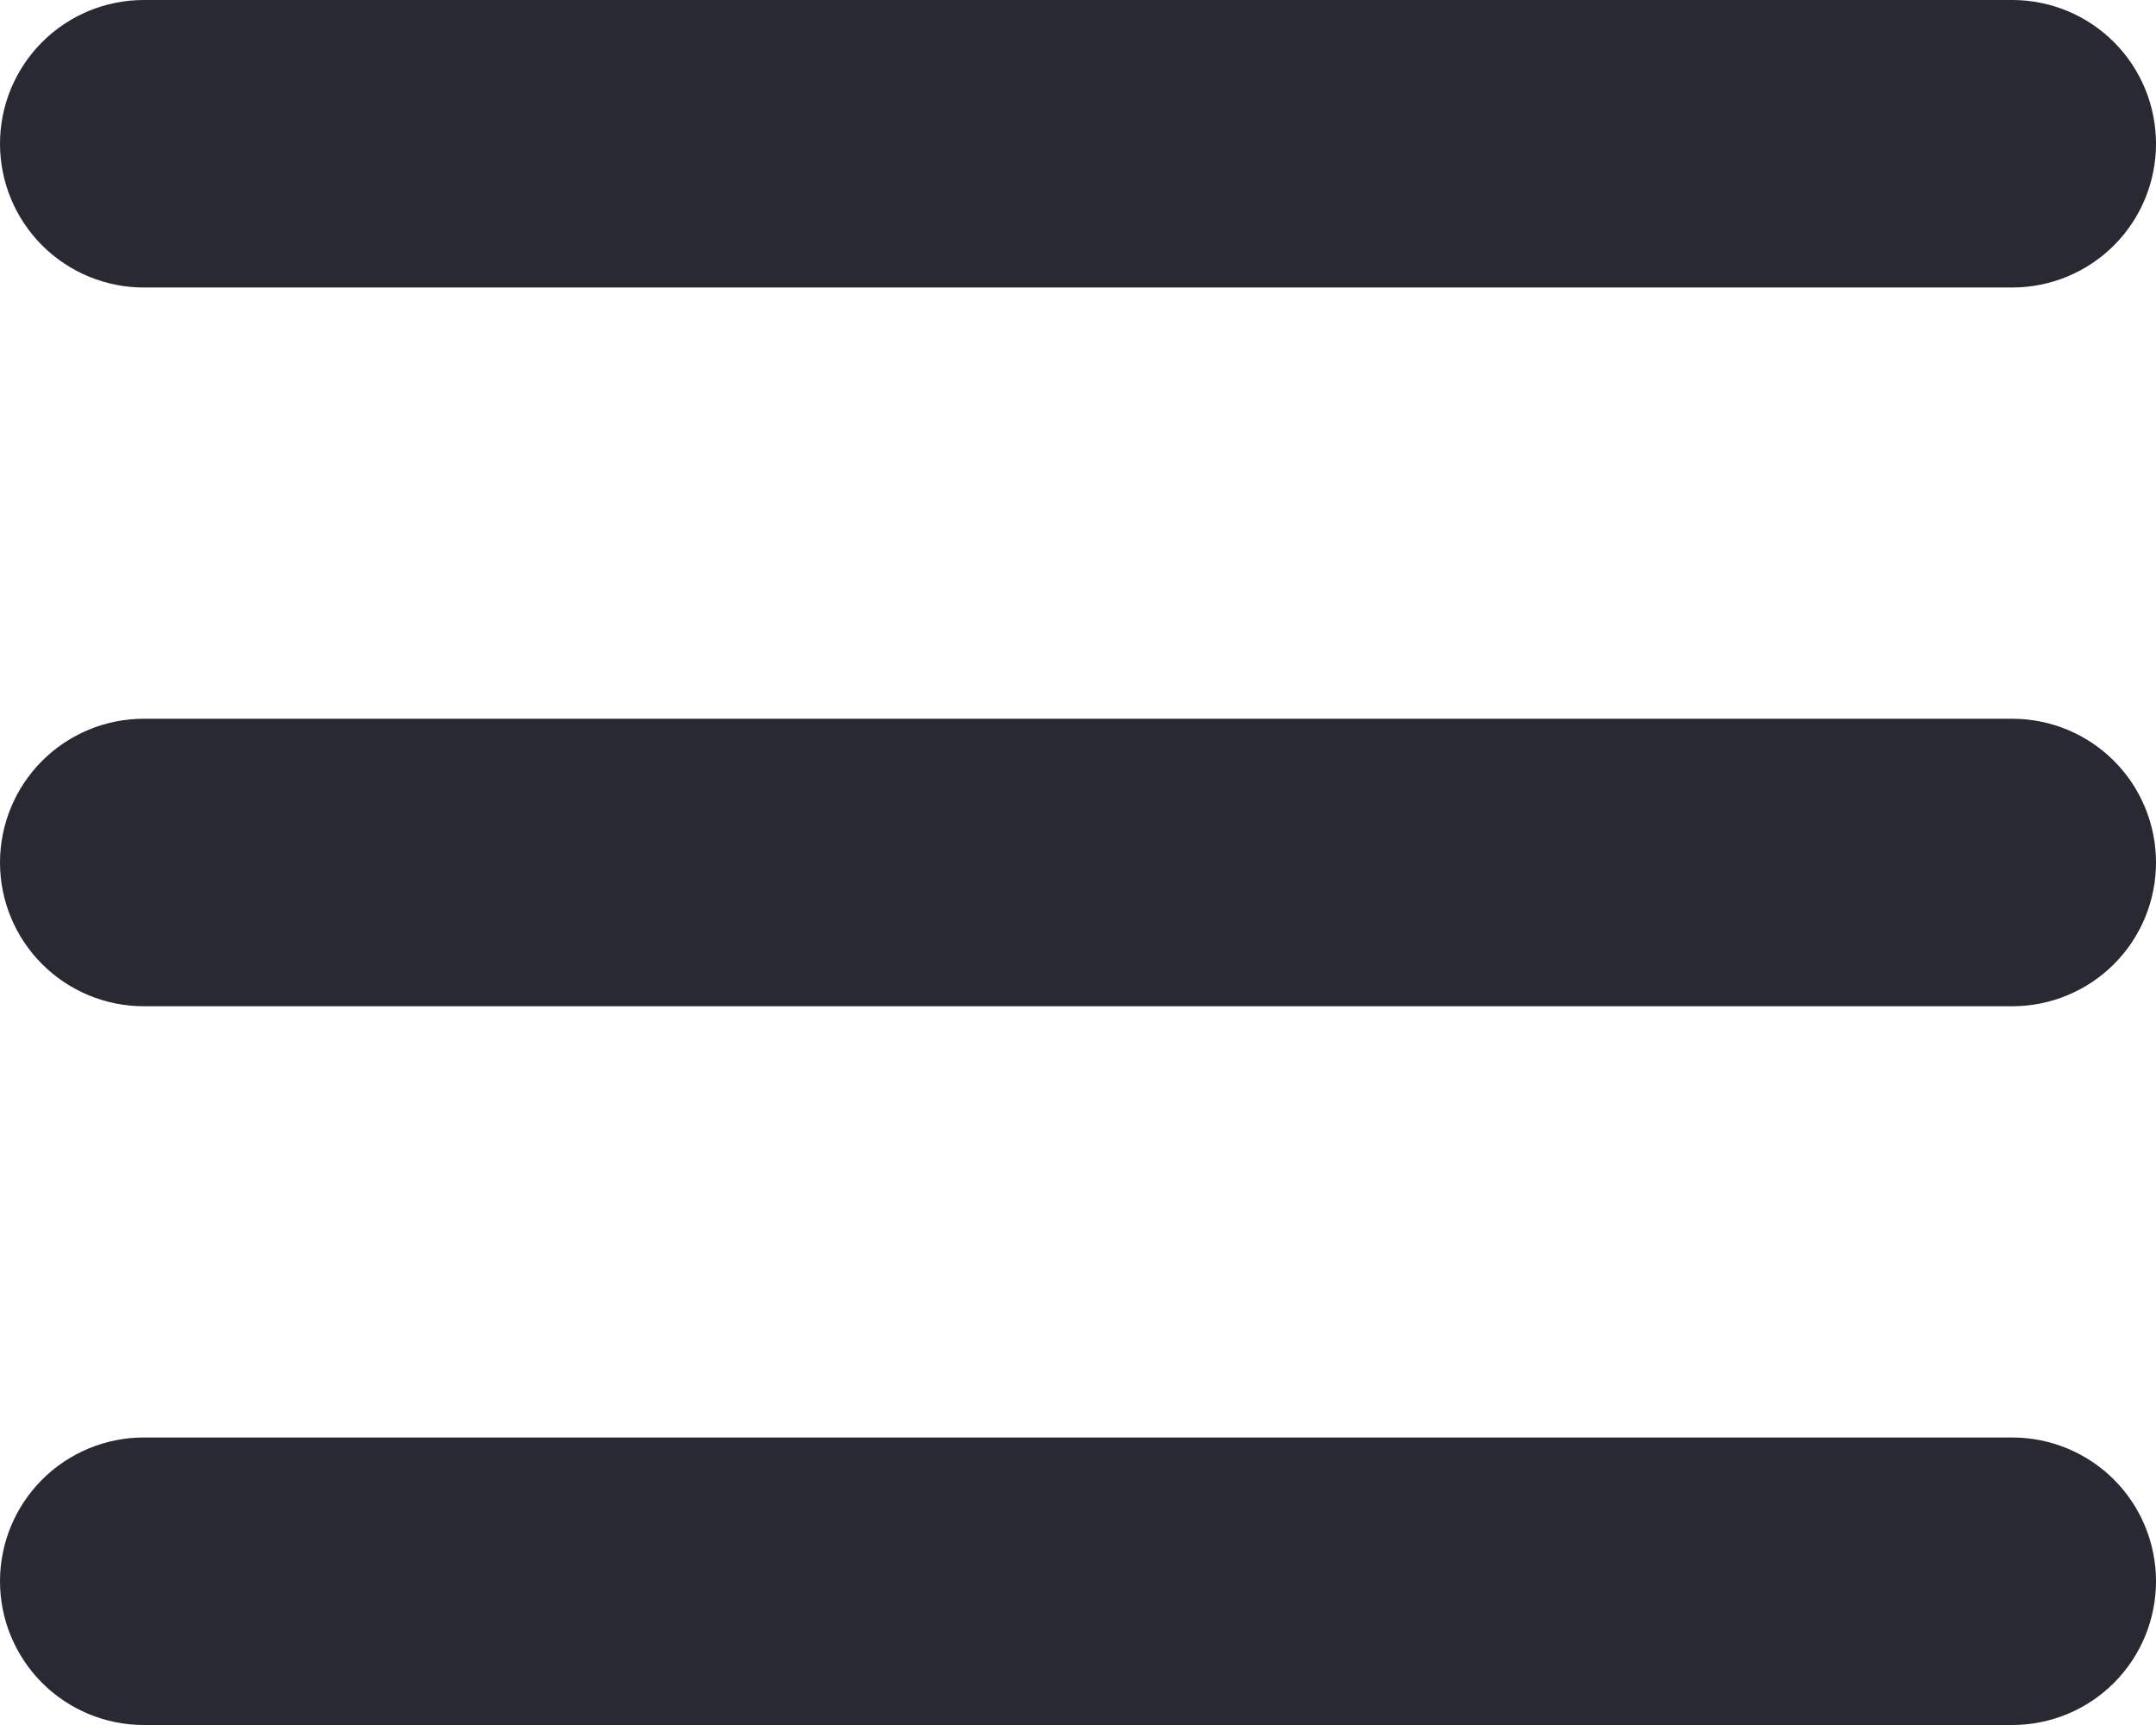
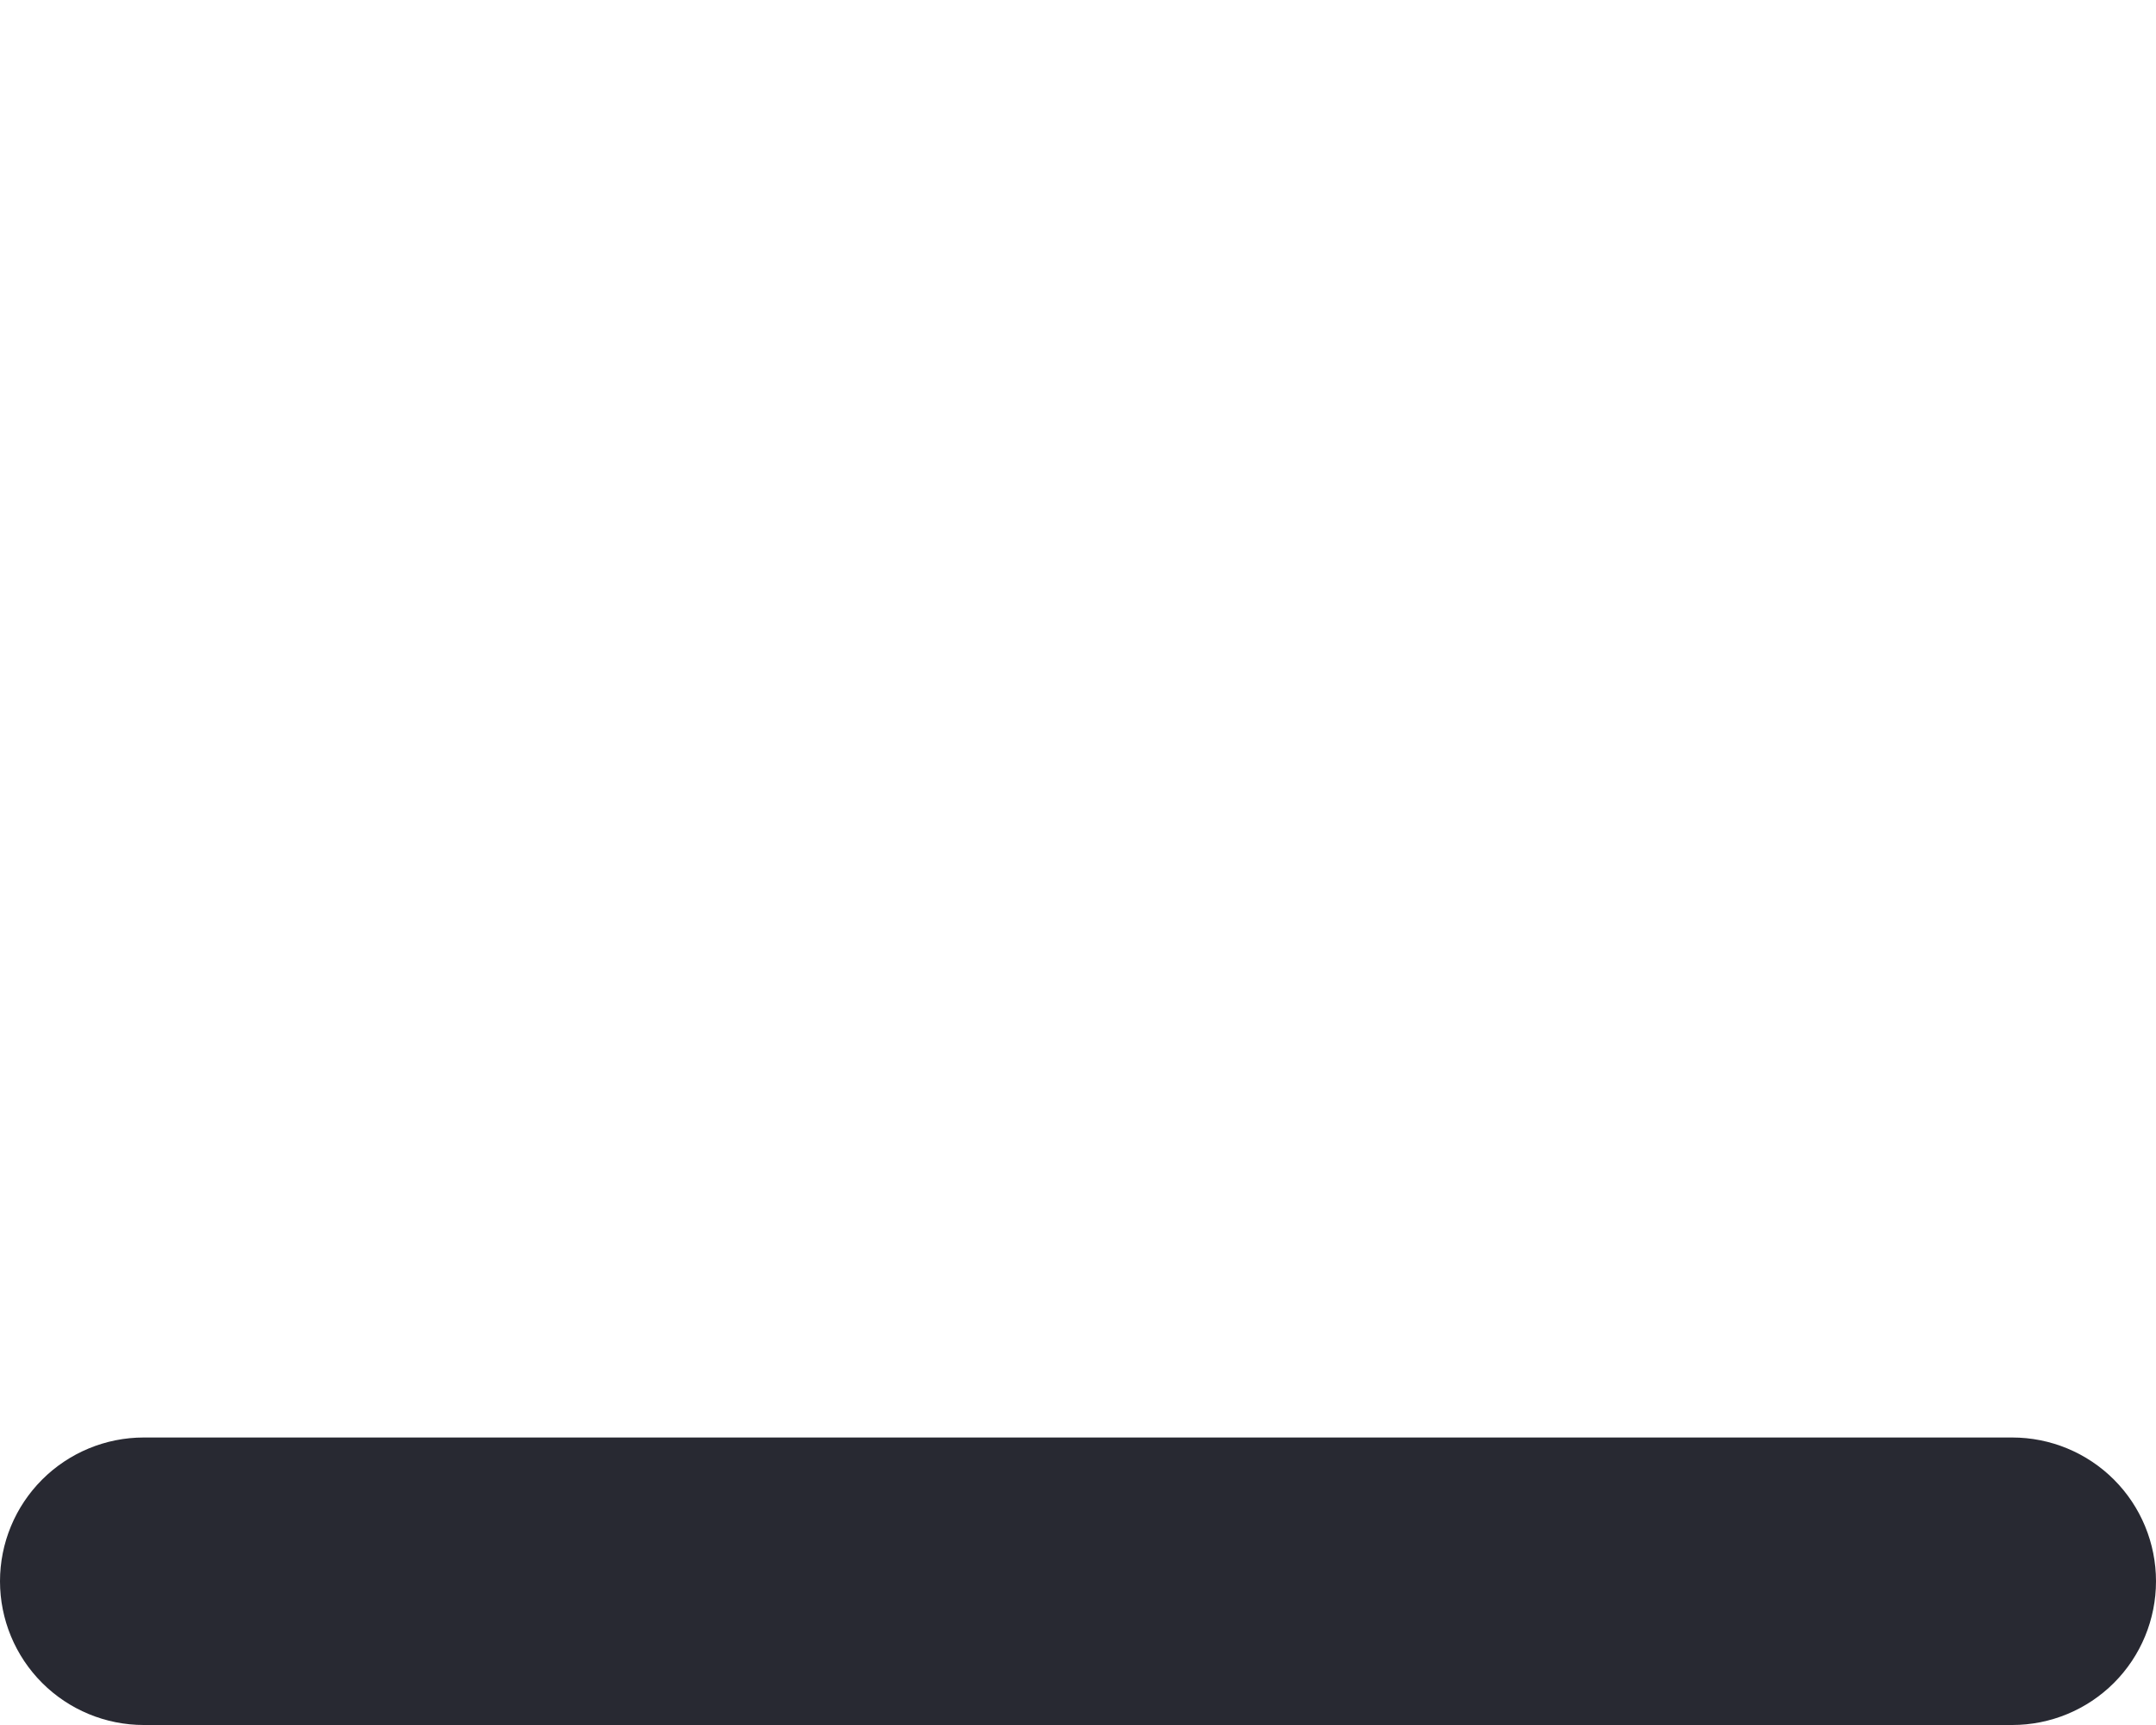
<svg xmlns="http://www.w3.org/2000/svg" width="30" height="24" viewBox="0 0 30 24" fill="none">
-   <path d="M30 2C30 2.53 29.79 3.039 29.415 3.414C29.04 3.789 28.531 4 28 4H2C1.47 4 0.961 3.789 0.586 3.414C0.211 3.039 0 2.53 0 2C0 1.47 0.211 0.961 0.586 0.586C0.961 0.211 1.47 0 2 0H28C28.531 0 29.04 0.211 29.415 0.586C29.79 0.961 30 1.47 30 2ZM30 12C30 12.531 29.79 13.039 29.415 13.414C29.04 13.789 28.531 14 28 14H2C1.47 14 0.961 13.789 0.586 13.414C0.211 13.039 0 12.531 0 12C0 11.47 0.211 10.961 0.586 10.586C0.961 10.211 1.47 10 2 10H28C28.531 10 29.04 10.211 29.415 10.586C29.79 10.961 30 11.47 30 12Z" fill="#282932" />
  <path d="M30 22C30 22.53 29.79 23.039 29.415 23.414C29.04 23.789 28.531 24 28 24H2C1.47 24 0.961 23.789 0.586 23.414C0.211 23.039 0 22.53 0 22C0 21.47 0.211 20.961 0.586 20.586C0.961 20.211 1.47 20 2 20H28C28.531 20 29.04 20.211 29.415 20.586C29.79 20.961 30 21.47 30 22Z" fill="#282932" />
</svg>